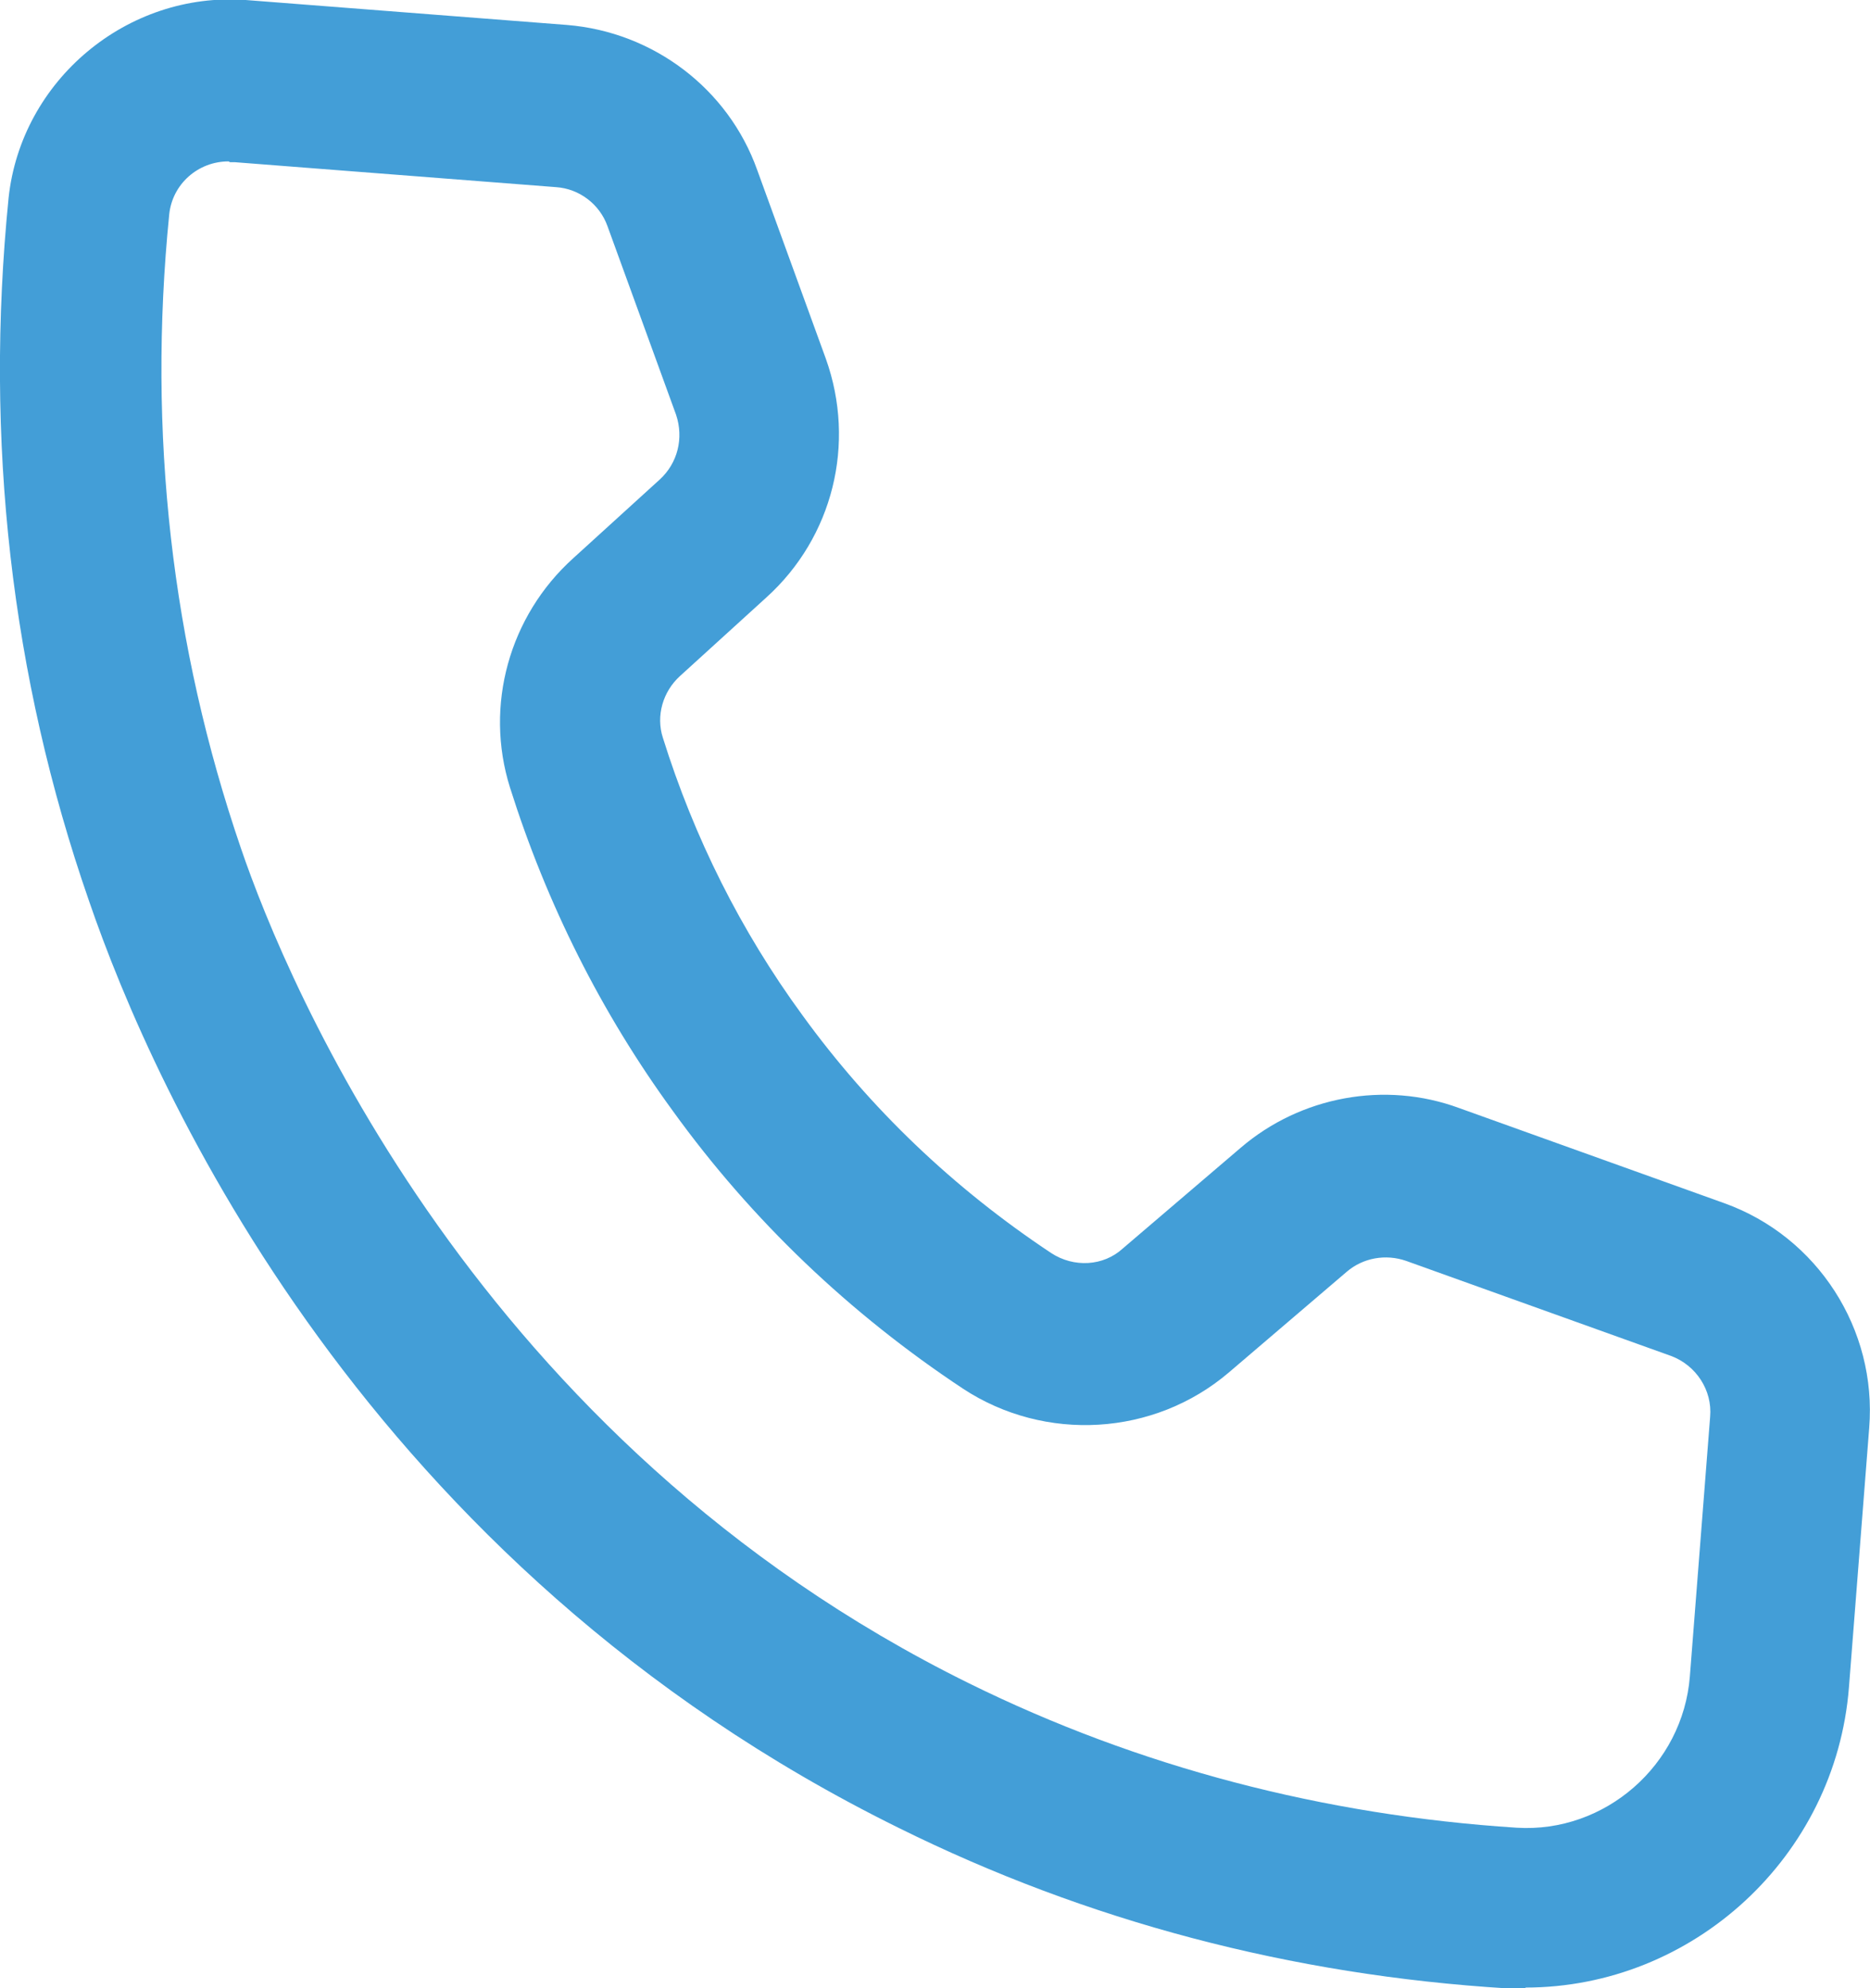
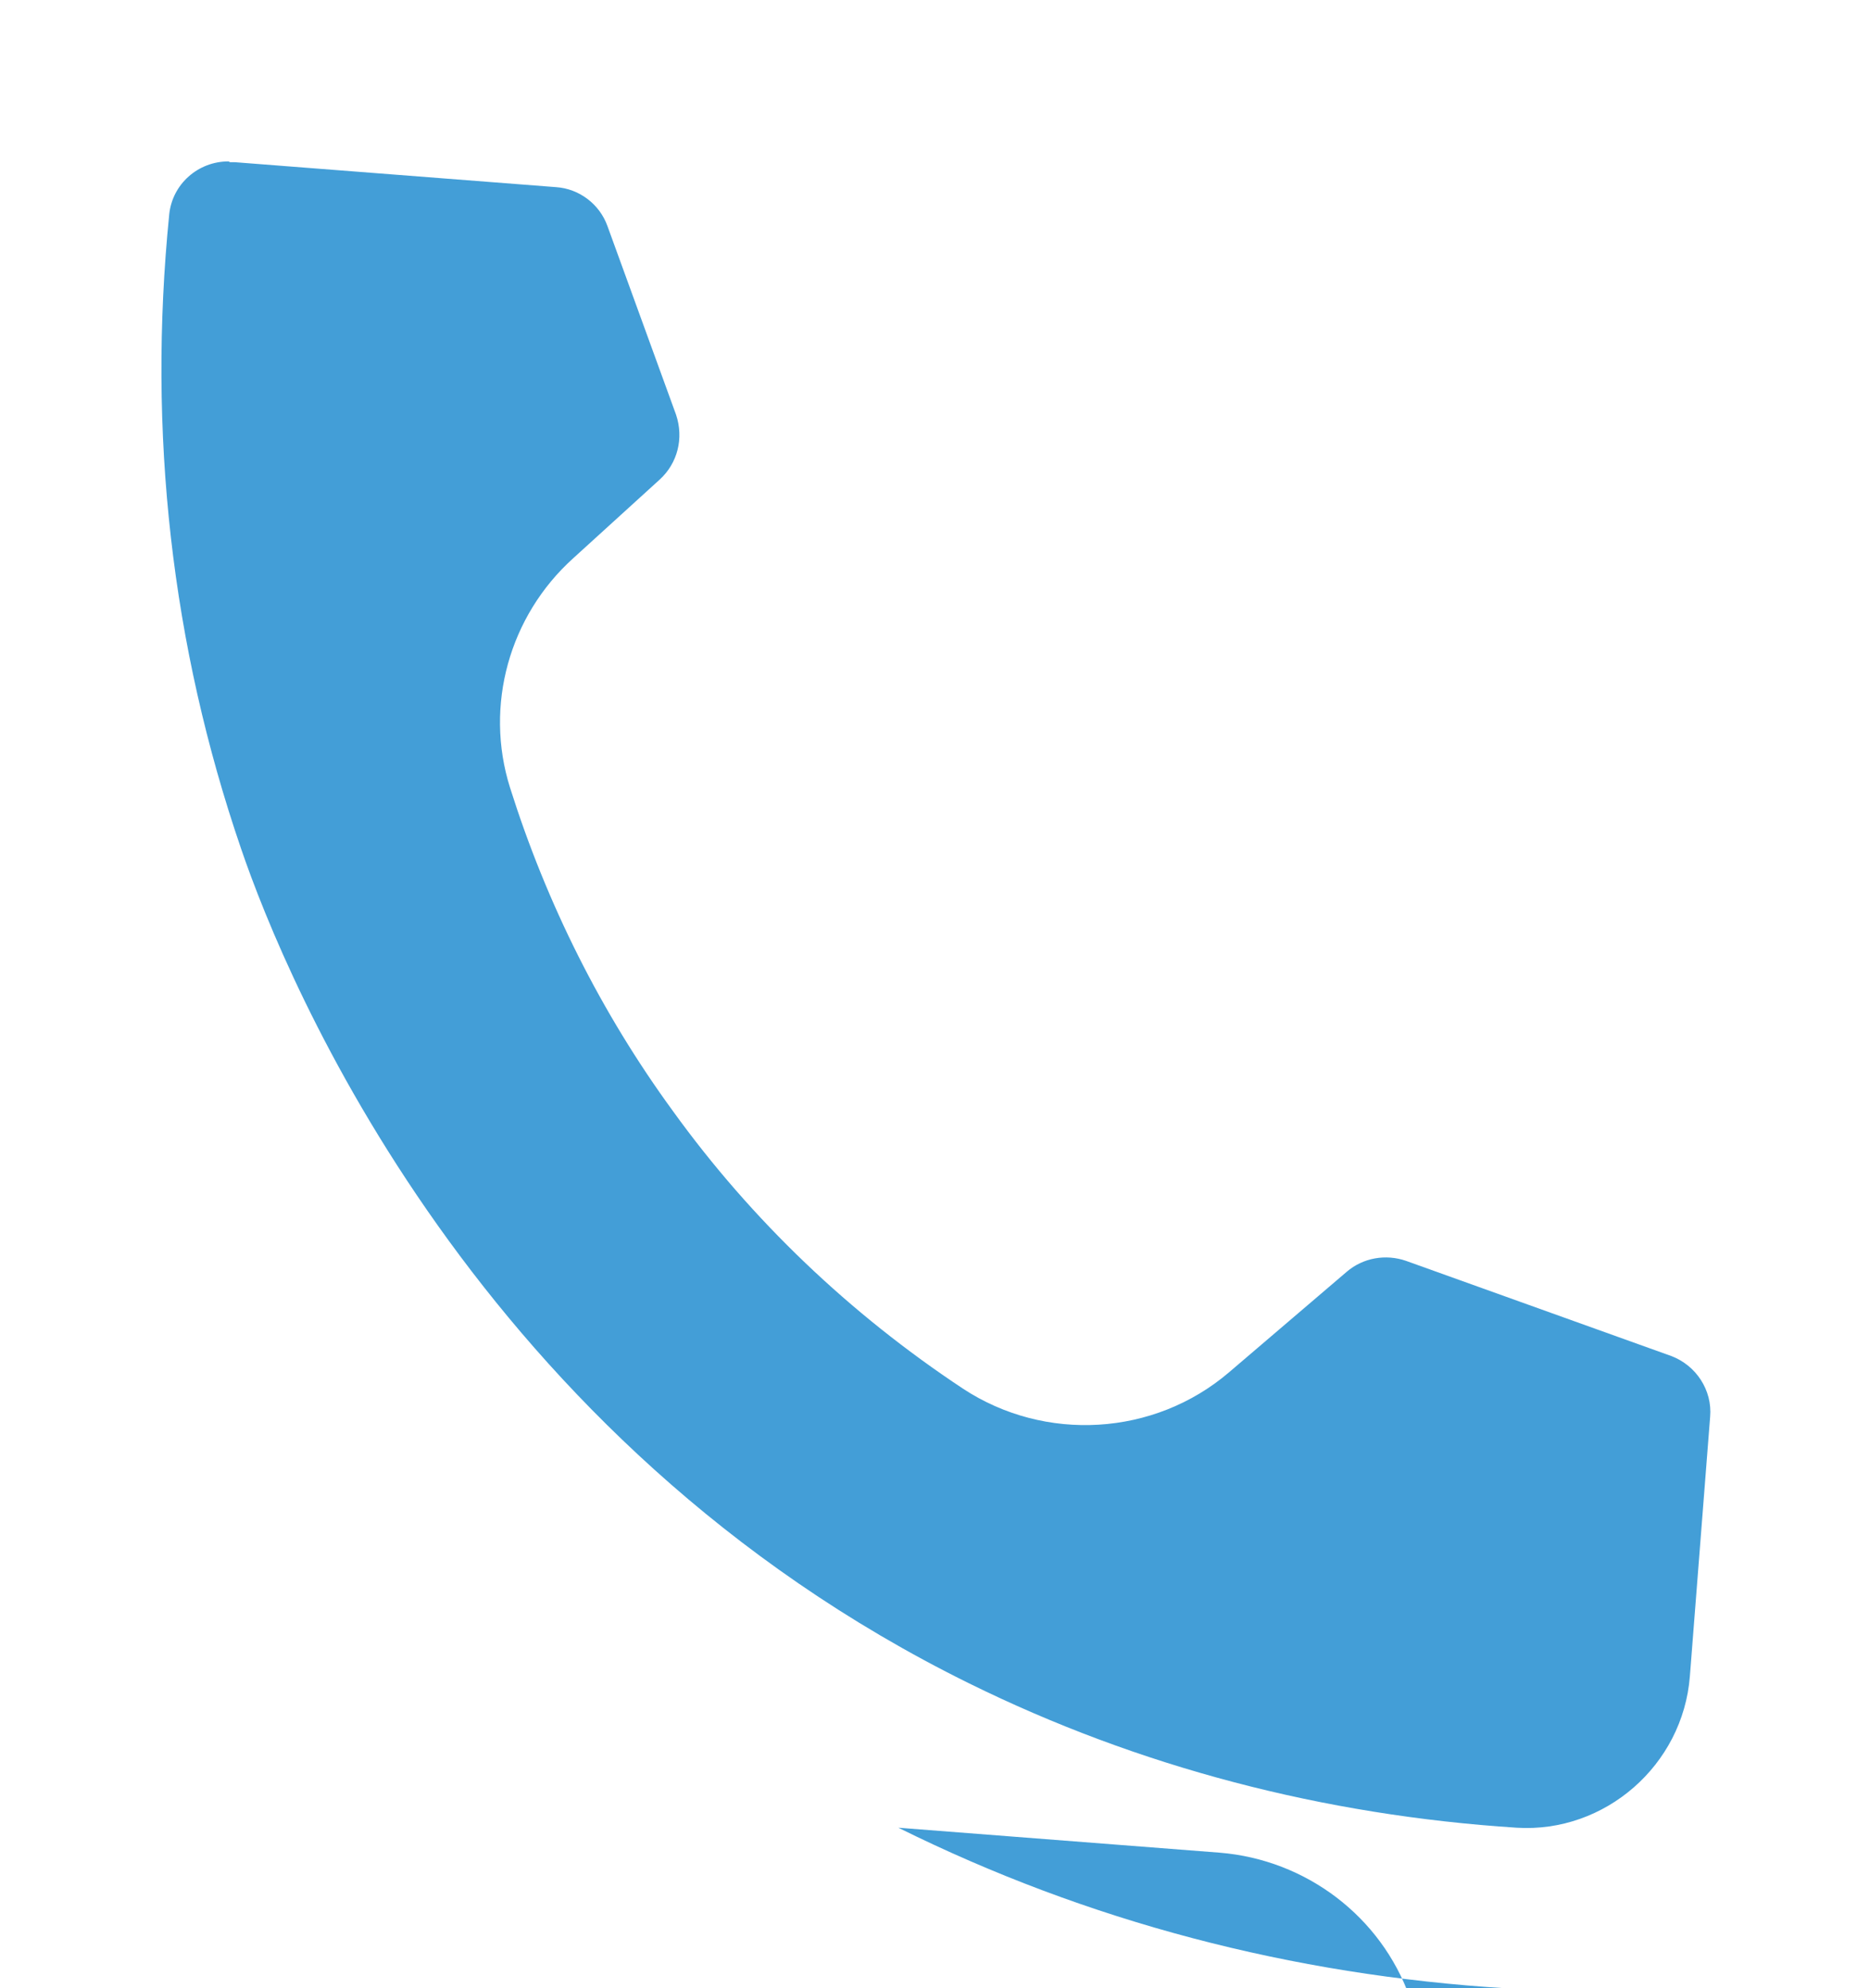
<svg xmlns="http://www.w3.org/2000/svg" id="Isolation_Mode" data-name="Isolation Mode" viewBox="0 0 23.98 25.5">
  <defs>
    <style>
      .cls-1 {
        fill: #439ed7;
      }
    </style>
  </defs>
-   <path class="cls-1" d="m19.57,25.5c-.08,0-.17,0-.25,0-2.76-.17-5.38-.86-7.8-2.06C4.69,20.07,1.98,14,1.14,11.55.14,8.67-.2,5.64.11,2.54.27,1.03,1.63-.11,3.15,0h0l4.12.32c1.11.09,2.07.82,2.44,1.86l.88,2.42c.39,1.09.09,2.29-.76,3.06l-1.11,1.01c-.22.2-.31.51-.22.79.4,1.28,1,2.48,1.79,3.56.87,1.2,1.94,2.22,3.19,3.05.29.19.67.17.92-.06l1.51-1.29c.77-.66,1.85-.86,2.8-.51l3.4,1.22c1.2.43,1.96,1.62,1.86,2.88l-.26,3.33c-.17,2.17-2,3.85-4.15,3.85ZM2.93,2.07c-.39,0-.72.29-.76.68-.28,2.8.03,5.53.92,8.13.59,1.73,3.03,7.6,9.34,10.71,2.17,1.07,4.54,1.69,7.02,1.85,1.13.07,2.13-.8,2.22-1.94l.26-3.33c.03-.34-.18-.66-.5-.78l-3.4-1.22c-.26-.09-.55-.04-.76.14l-1.51,1.29c-.96.82-2.36.9-3.41.21-1.45-.96-2.71-2.16-3.72-3.56-.92-1.26-1.62-2.66-2.09-4.15-.33-1.05-.01-2.2.81-2.94l1.11-1.01c.23-.21.31-.53.21-.83l-.88-2.42c-.1-.28-.36-.48-.66-.5l-4.12-.32s-.04,0-.06,0Z" />
+   <path class="cls-1" d="m19.57,25.5c-.08,0-.17,0-.25,0-2.76-.17-5.38-.86-7.8-2.06h0l4.12.32c1.11.09,2.07.82,2.44,1.86l.88,2.42c.39,1.09.09,2.29-.76,3.06l-1.11,1.01c-.22.2-.31.51-.22.79.4,1.28,1,2.48,1.79,3.56.87,1.2,1.94,2.22,3.19,3.05.29.19.67.17.92-.06l1.51-1.29c.77-.66,1.85-.86,2.8-.51l3.4,1.22c1.2.43,1.96,1.62,1.86,2.88l-.26,3.33c-.17,2.17-2,3.85-4.15,3.85ZM2.93,2.07c-.39,0-.72.29-.76.68-.28,2.8.03,5.53.92,8.13.59,1.73,3.03,7.6,9.34,10.71,2.17,1.07,4.54,1.69,7.02,1.85,1.13.07,2.13-.8,2.22-1.94l.26-3.33c.03-.34-.18-.66-.5-.78l-3.4-1.22c-.26-.09-.55-.04-.76.14l-1.51,1.29c-.96.82-2.36.9-3.41.21-1.45-.96-2.71-2.16-3.72-3.56-.92-1.26-1.62-2.66-2.09-4.15-.33-1.05-.01-2.2.81-2.94l1.11-1.01c.23-.21.31-.53.21-.83l-.88-2.42c-.1-.28-.36-.48-.66-.5l-4.12-.32s-.04,0-.06,0Z" />
</svg>